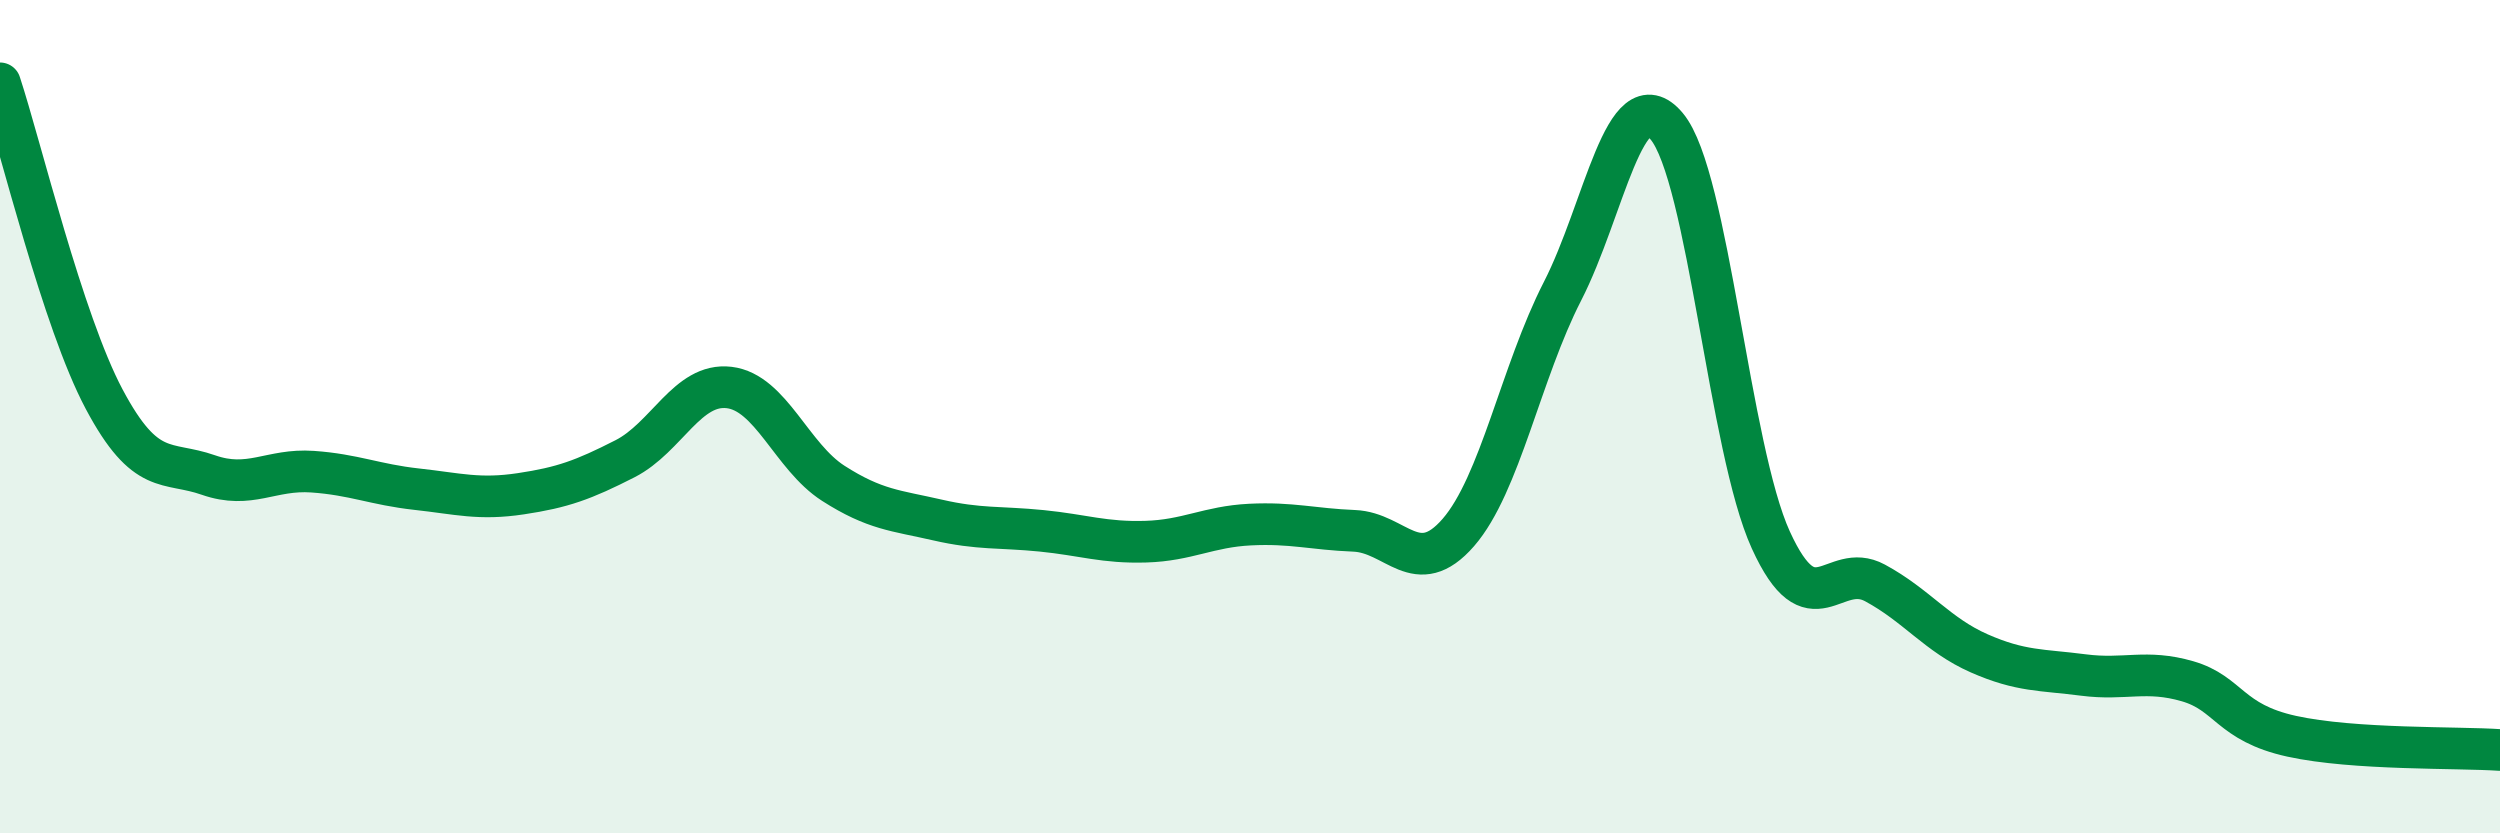
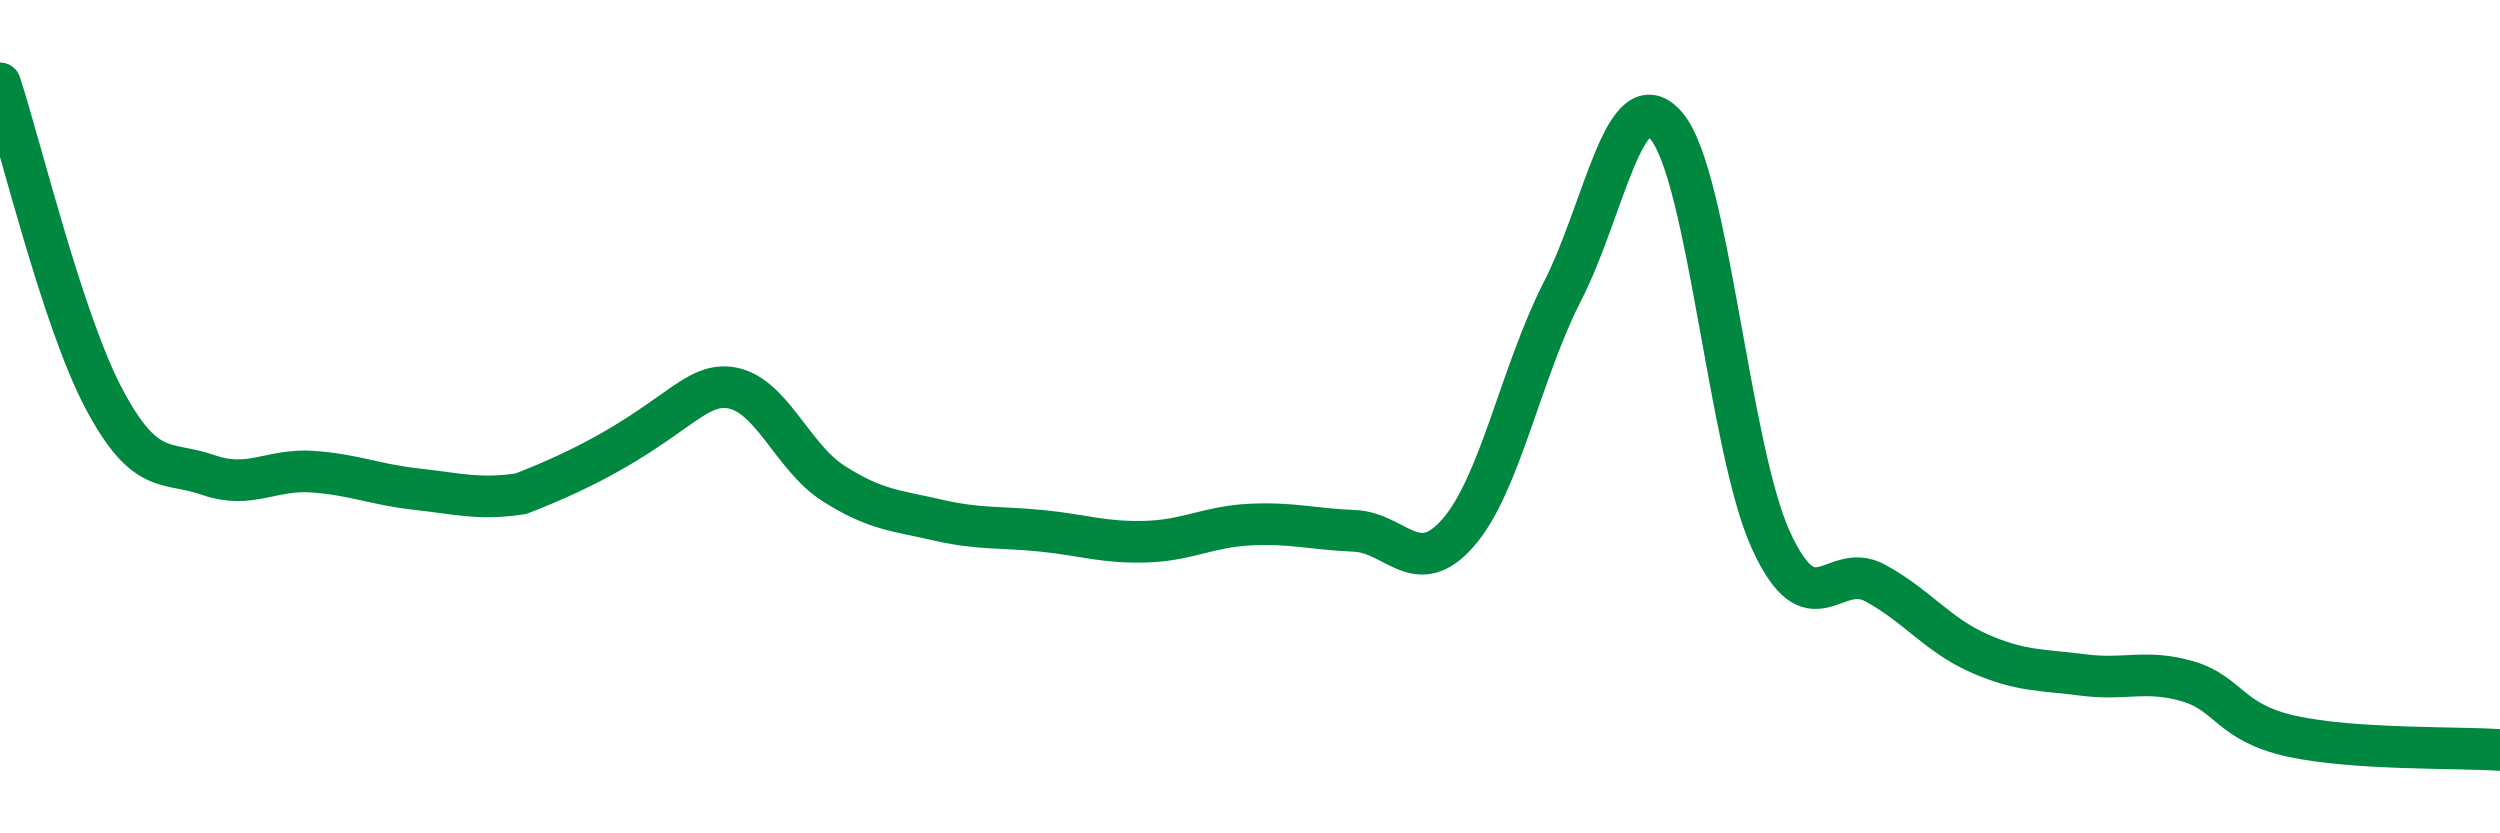
<svg xmlns="http://www.w3.org/2000/svg" width="60" height="20" viewBox="0 0 60 20">
-   <path d="M 0,2 C 0.5,3.52 1.5,7.7 2.5,9.58 C 3.5,11.46 4,11.05 5,11.4 C 6,11.75 6.5,11.25 7.5,11.32 C 8.5,11.39 9,11.63 10,11.74 C 11,11.85 11.5,12 12.5,11.85 C 13.5,11.7 14,11.52 15,11.01 C 16,10.5 16.5,9.18 17.5,9.3 C 18.5,9.42 19,10.96 20,11.6 C 21,12.24 21.5,12.25 22.5,12.48 C 23.5,12.71 24,12.64 25,12.74 C 26,12.84 26.5,13.03 27.5,13 C 28.5,12.97 29,12.64 30,12.59 C 31,12.54 31.5,12.7 32.5,12.74 C 33.5,12.78 34,13.93 35,12.78 C 36,11.63 36.5,8.94 37.5,6.99 C 38.5,5.04 39,1.84 40,3.03 C 41,4.22 41.5,10.77 42.5,12.96 C 43.5,15.15 44,13.45 45,13.99 C 46,14.53 46.5,15.24 47.5,15.68 C 48.5,16.12 49,16.07 50,16.2 C 51,16.33 51.5,16.06 52.5,16.35 C 53.5,16.64 53.5,17.34 55,17.67 C 56.5,18 59,17.93 60,18L60 20L0 20Z" fill="#008740" opacity="0.1" stroke-linecap="round" stroke-linejoin="round" />
-   <path d="M 0,2 C 0.5,3.52 1.5,7.7 2.5,9.58 C 3.5,11.46 4,11.05 5,11.4 C 6,11.75 6.5,11.25 7.5,11.32 C 8.5,11.39 9,11.63 10,11.74 C 11,11.85 11.5,12 12.5,11.85 C 13.5,11.7 14,11.52 15,11.01 C 16,10.5 16.5,9.18 17.5,9.3 C 18.5,9.42 19,10.96 20,11.6 C 21,12.24 21.5,12.25 22.5,12.48 C 23.5,12.71 24,12.64 25,12.74 C 26,12.84 26.5,13.03 27.5,13 C 28.5,12.97 29,12.64 30,12.59 C 31,12.54 31.5,12.7 32.5,12.74 C 33.5,12.78 34,13.93 35,12.78 C 36,11.63 36.5,8.94 37.5,6.99 C 38.5,5.04 39,1.84 40,3.03 C 41,4.22 41.5,10.77 42.5,12.96 C 43.5,15.15 44,13.45 45,13.99 C 46,14.53 46.5,15.24 47.5,15.68 C 48.5,16.12 49,16.07 50,16.2 C 51,16.33 51.5,16.06 52.5,16.35 C 53.5,16.64 53.5,17.34 55,17.67 C 56.5,18 59,17.93 60,18" stroke="#008740" stroke-width="1" fill="none" stroke-linecap="round" stroke-linejoin="round" />
+   <path d="M 0,2 C 0.5,3.52 1.5,7.7 2.5,9.58 C 3.5,11.46 4,11.05 5,11.4 C 6,11.75 6.5,11.25 7.5,11.32 C 8.5,11.39 9,11.63 10,11.74 C 11,11.85 11.5,12 12.5,11.85 C 16,10.5 16.5,9.18 17.5,9.3 C 18.5,9.42 19,10.96 20,11.6 C 21,12.24 21.5,12.25 22.5,12.48 C 23.5,12.71 24,12.64 25,12.74 C 26,12.84 26.5,13.03 27.5,13 C 28.5,12.97 29,12.64 30,12.59 C 31,12.54 31.5,12.7 32.5,12.74 C 33.5,12.78 34,13.93 35,12.78 C 36,11.63 36.5,8.94 37.5,6.99 C 38.5,5.04 39,1.84 40,3.03 C 41,4.22 41.5,10.77 42.5,12.96 C 43.5,15.15 44,13.45 45,13.99 C 46,14.53 46.5,15.24 47.5,15.68 C 48.5,16.12 49,16.07 50,16.2 C 51,16.33 51.5,16.06 52.5,16.35 C 53.5,16.64 53.5,17.34 55,17.67 C 56.5,18 59,17.93 60,18" stroke="#008740" stroke-width="1" fill="none" stroke-linecap="round" stroke-linejoin="round" />
</svg>